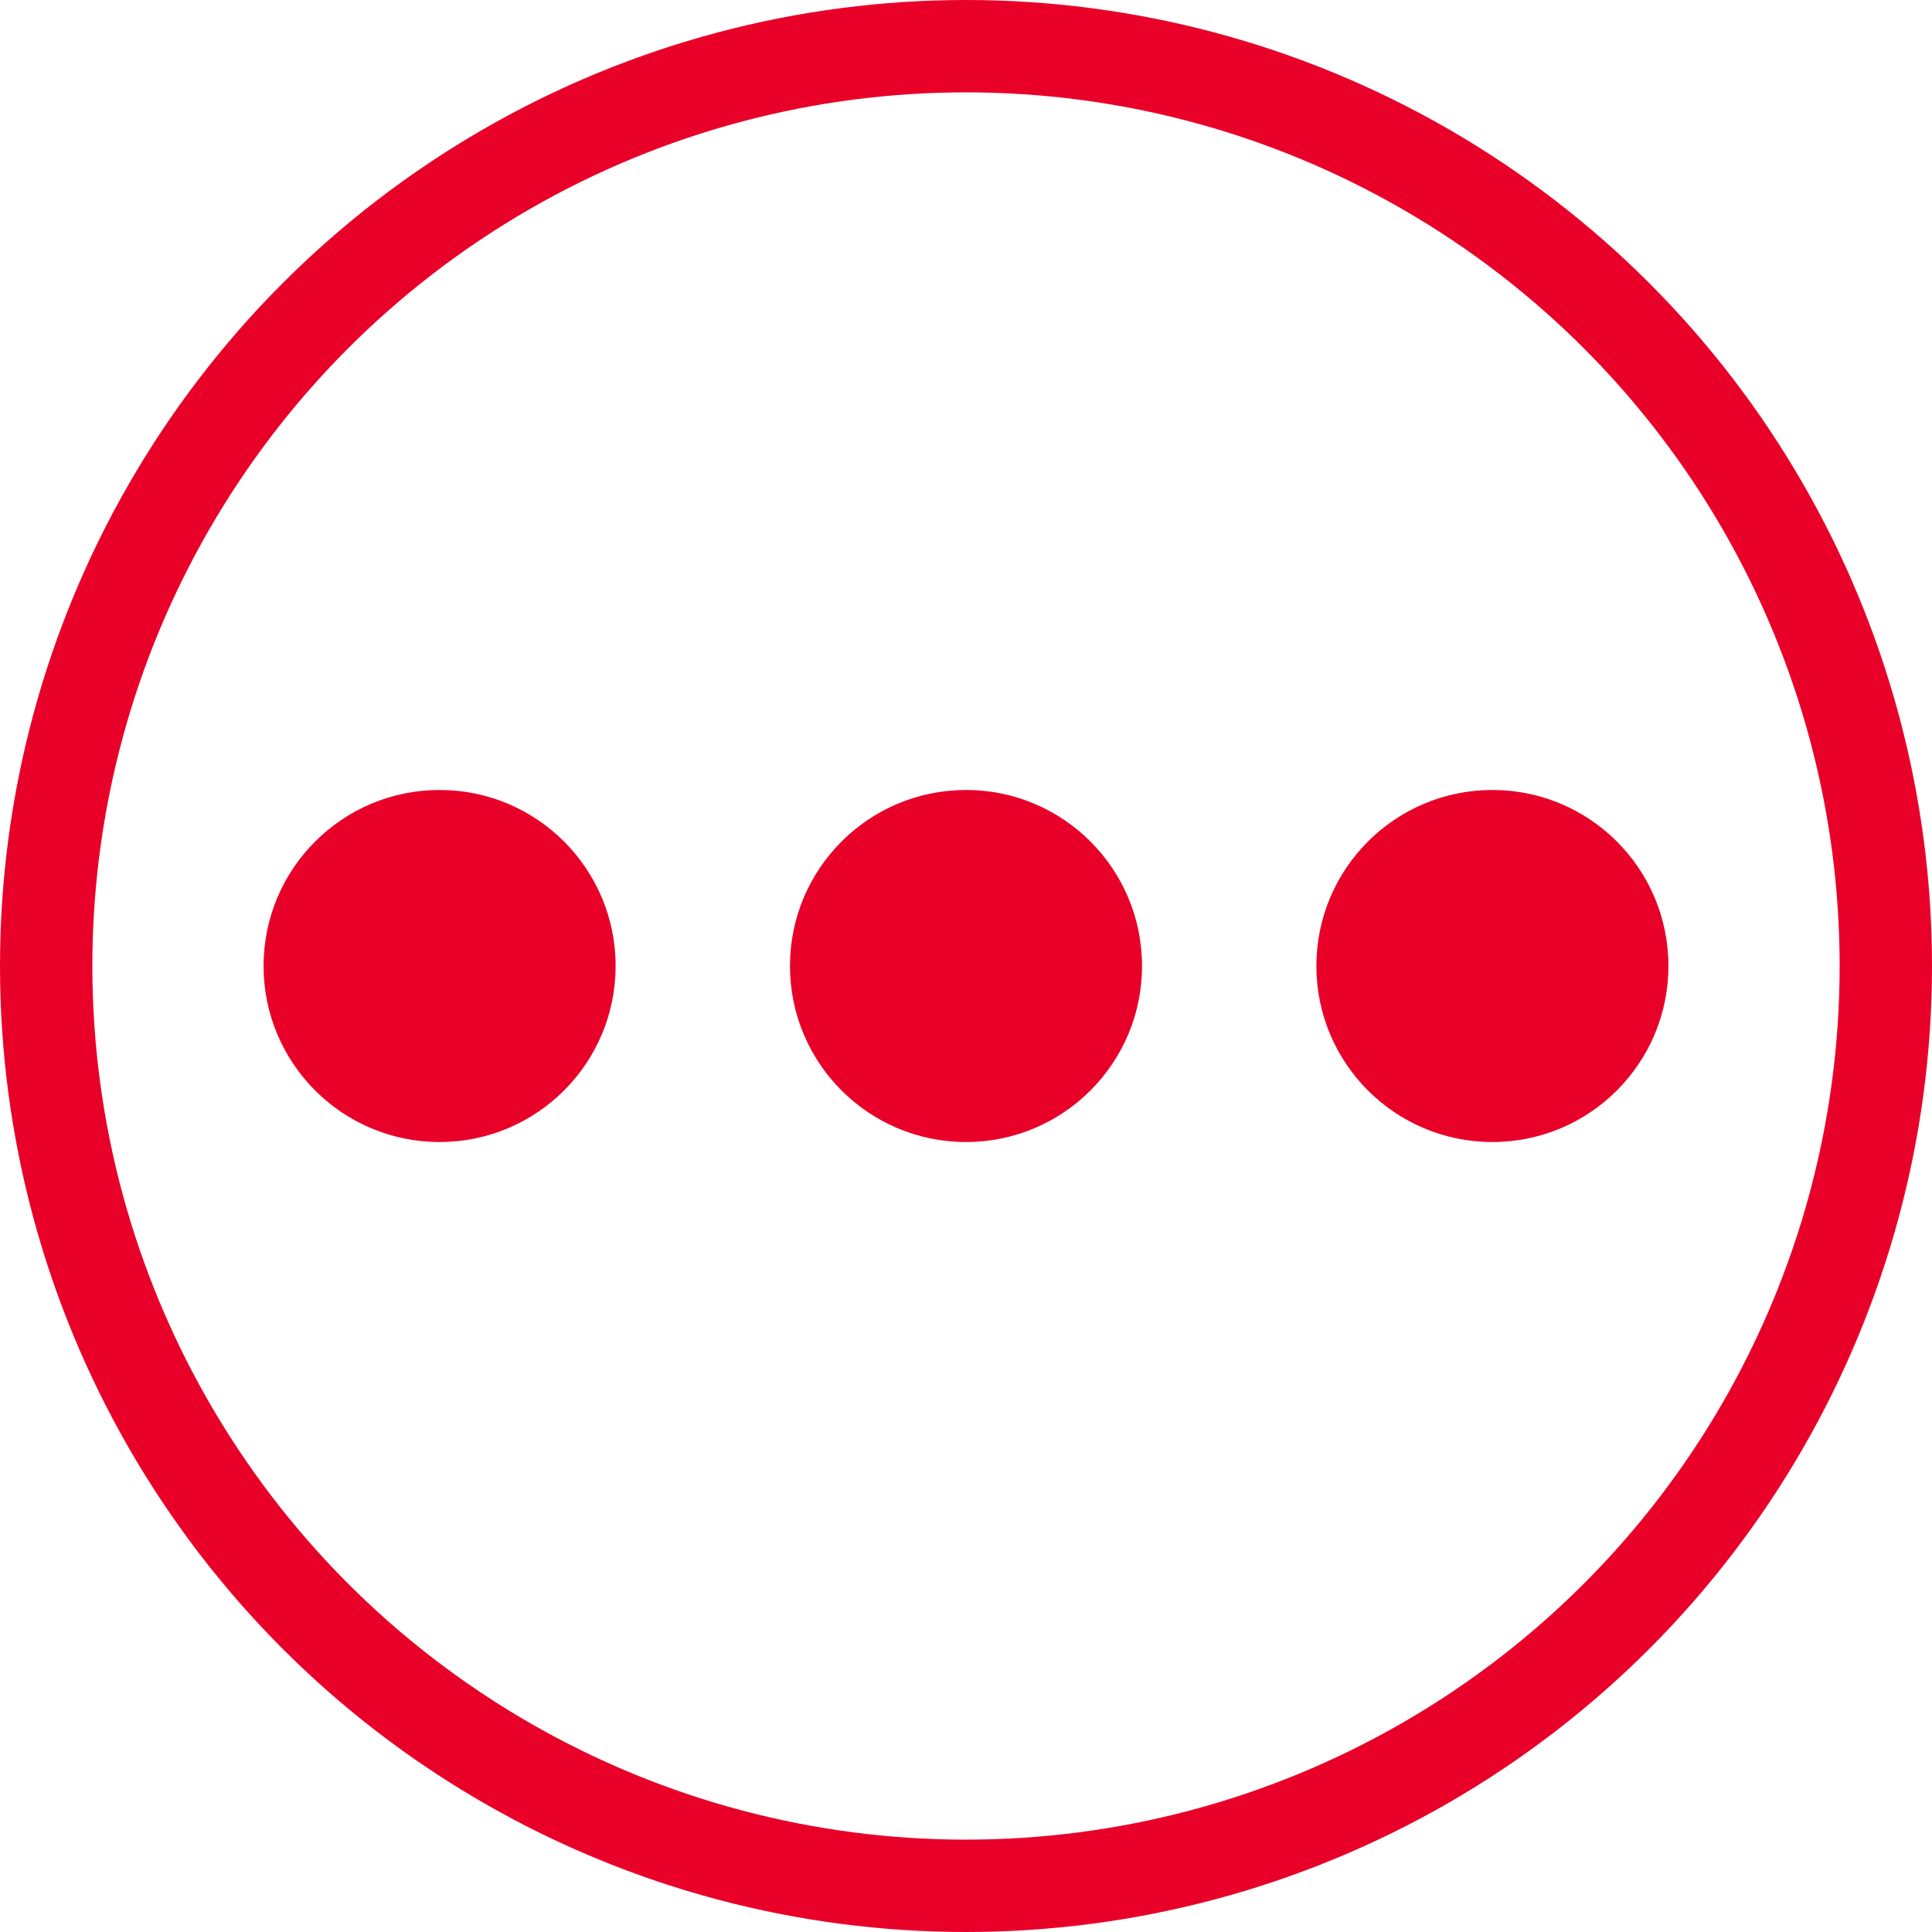
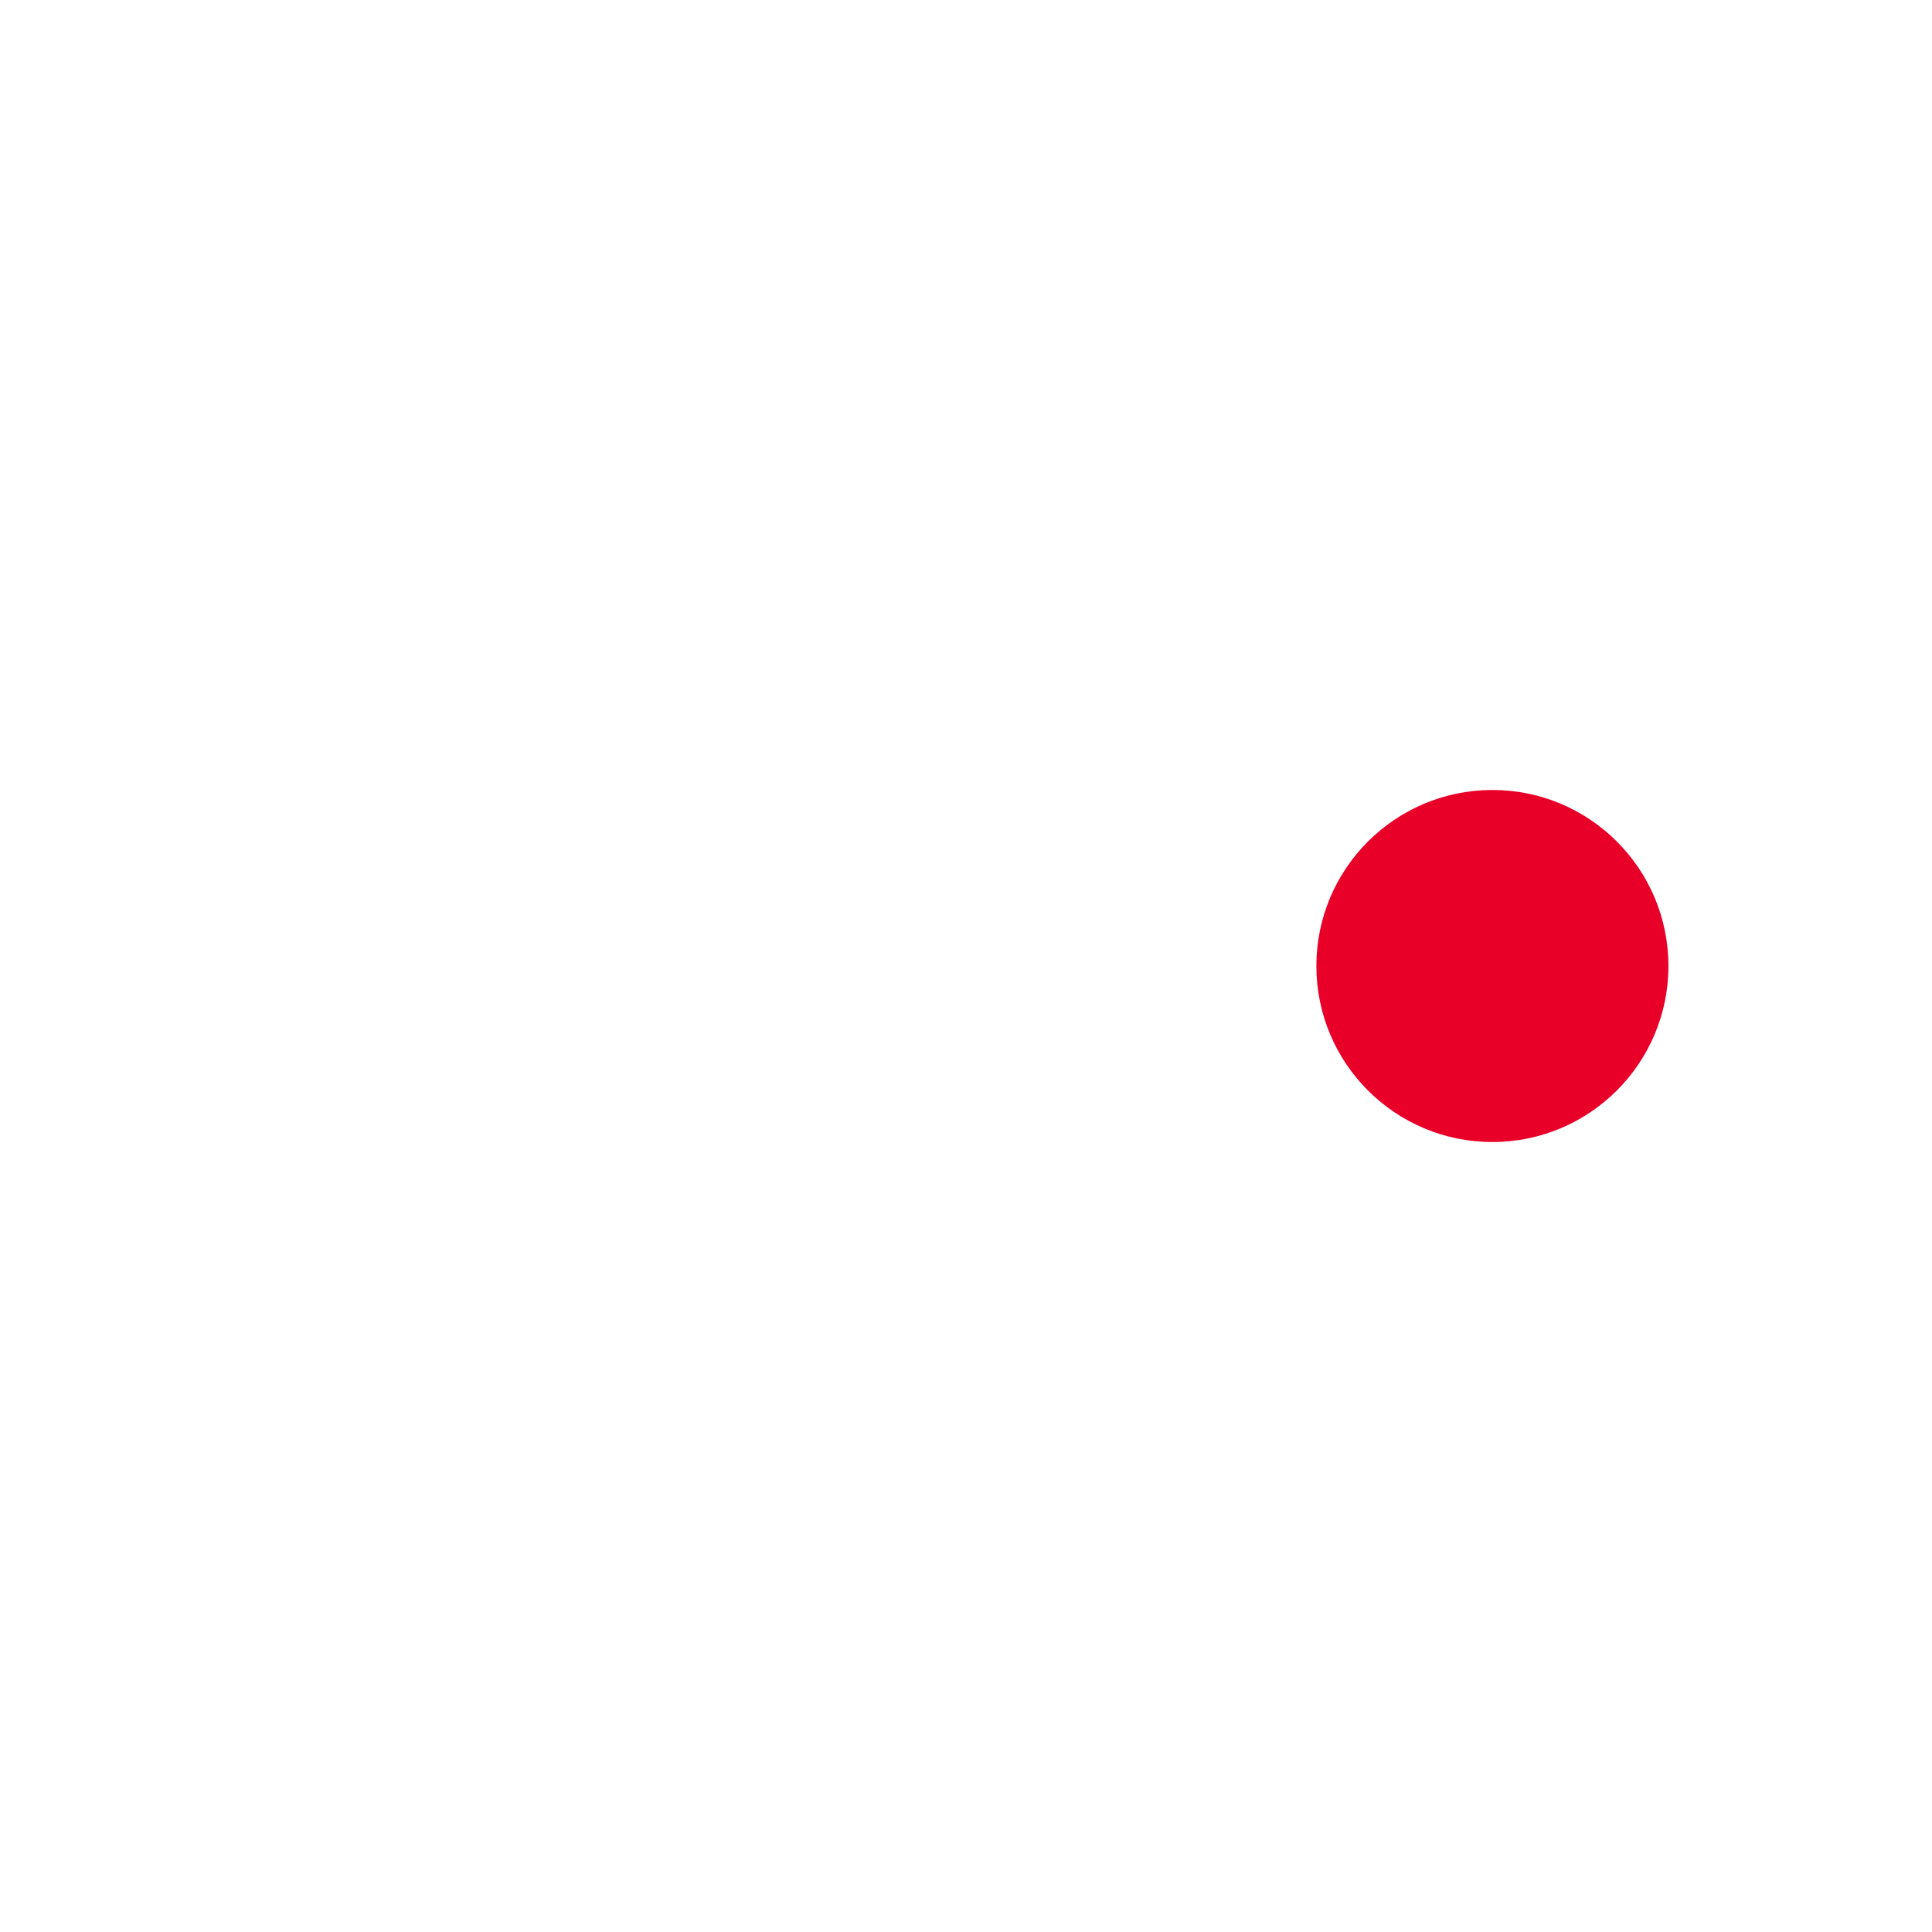
<svg xmlns="http://www.w3.org/2000/svg" viewBox="0 0 104.6 104.6">
  <g id="Layer_2" data-name="Layer 2">
    <g id="option_3" data-name="option 3">
-       <circle cx="52.3" cy="52.3" r="49.8" fill="none" stroke="#e90029" stroke-miterlimit="10" stroke-width="5" />
-       <circle cx="23.8" cy="52.3" r="9.53" fill="#e90029" />
-       <circle cx="52.3" cy="52.3" r="9.53" fill="#e90029" />
      <circle cx="80.8" cy="52.3" r="9.53" fill="#e90029" />
    </g>
  </g>
</svg>